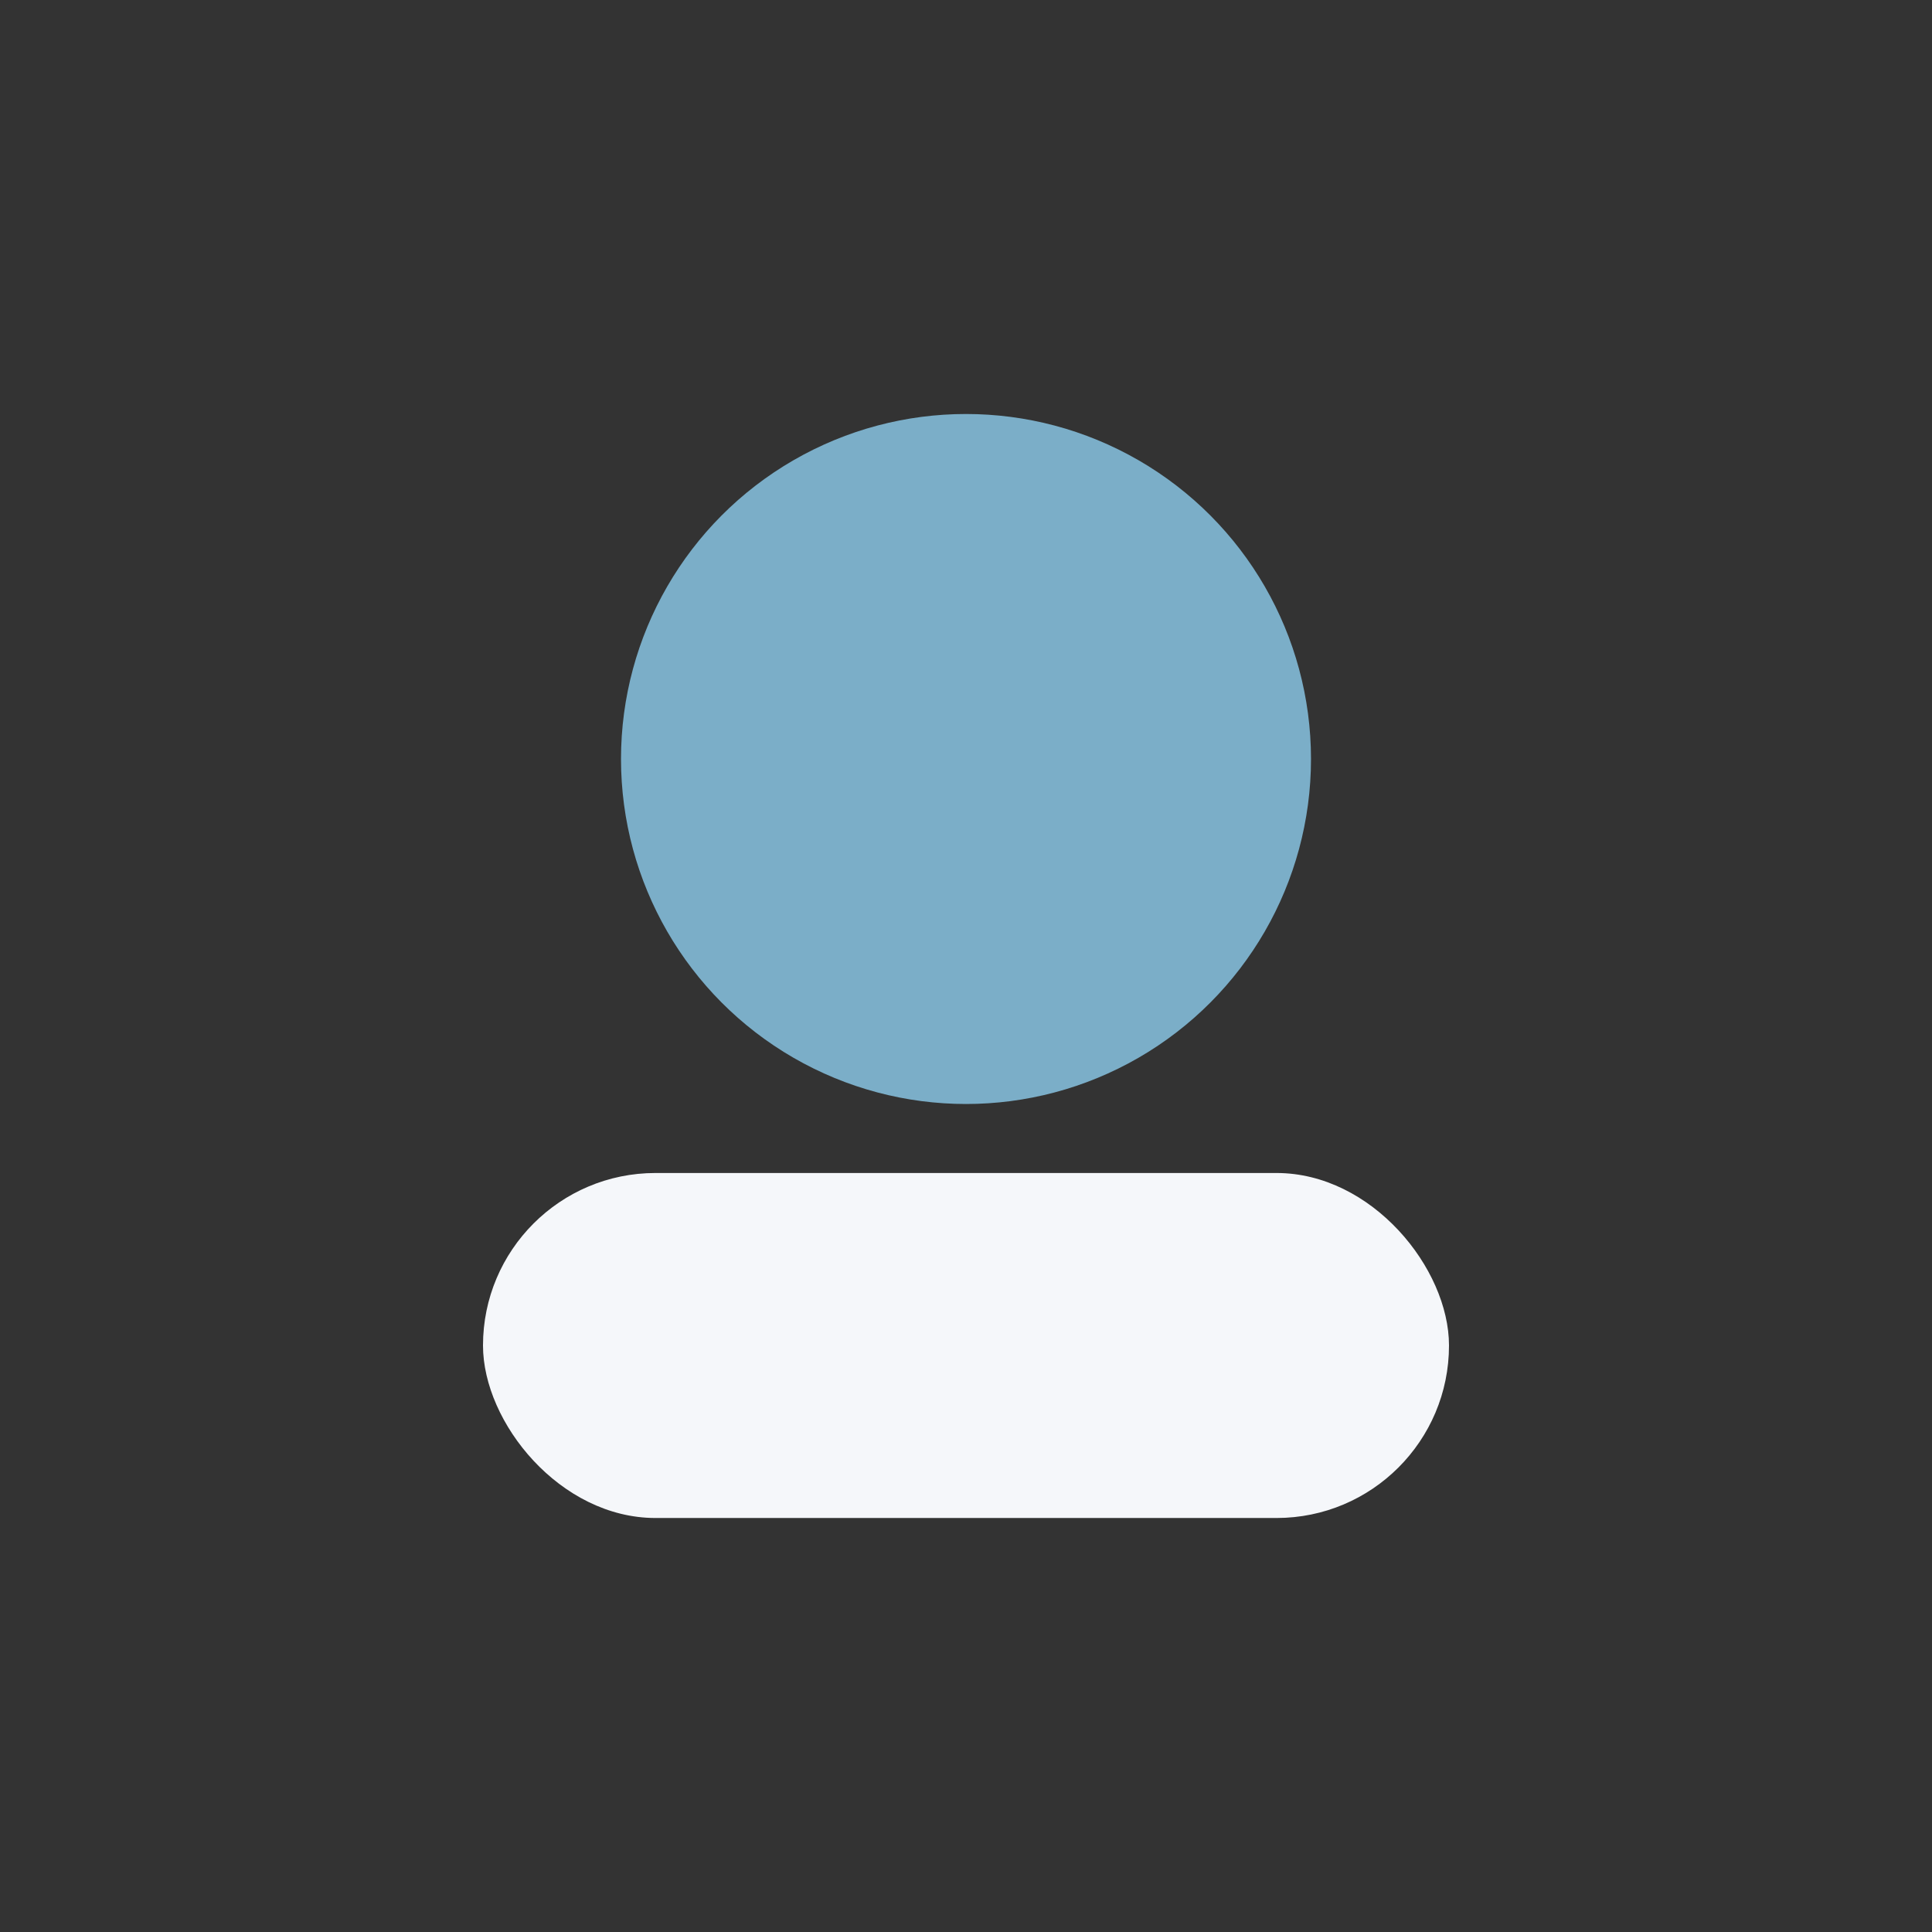
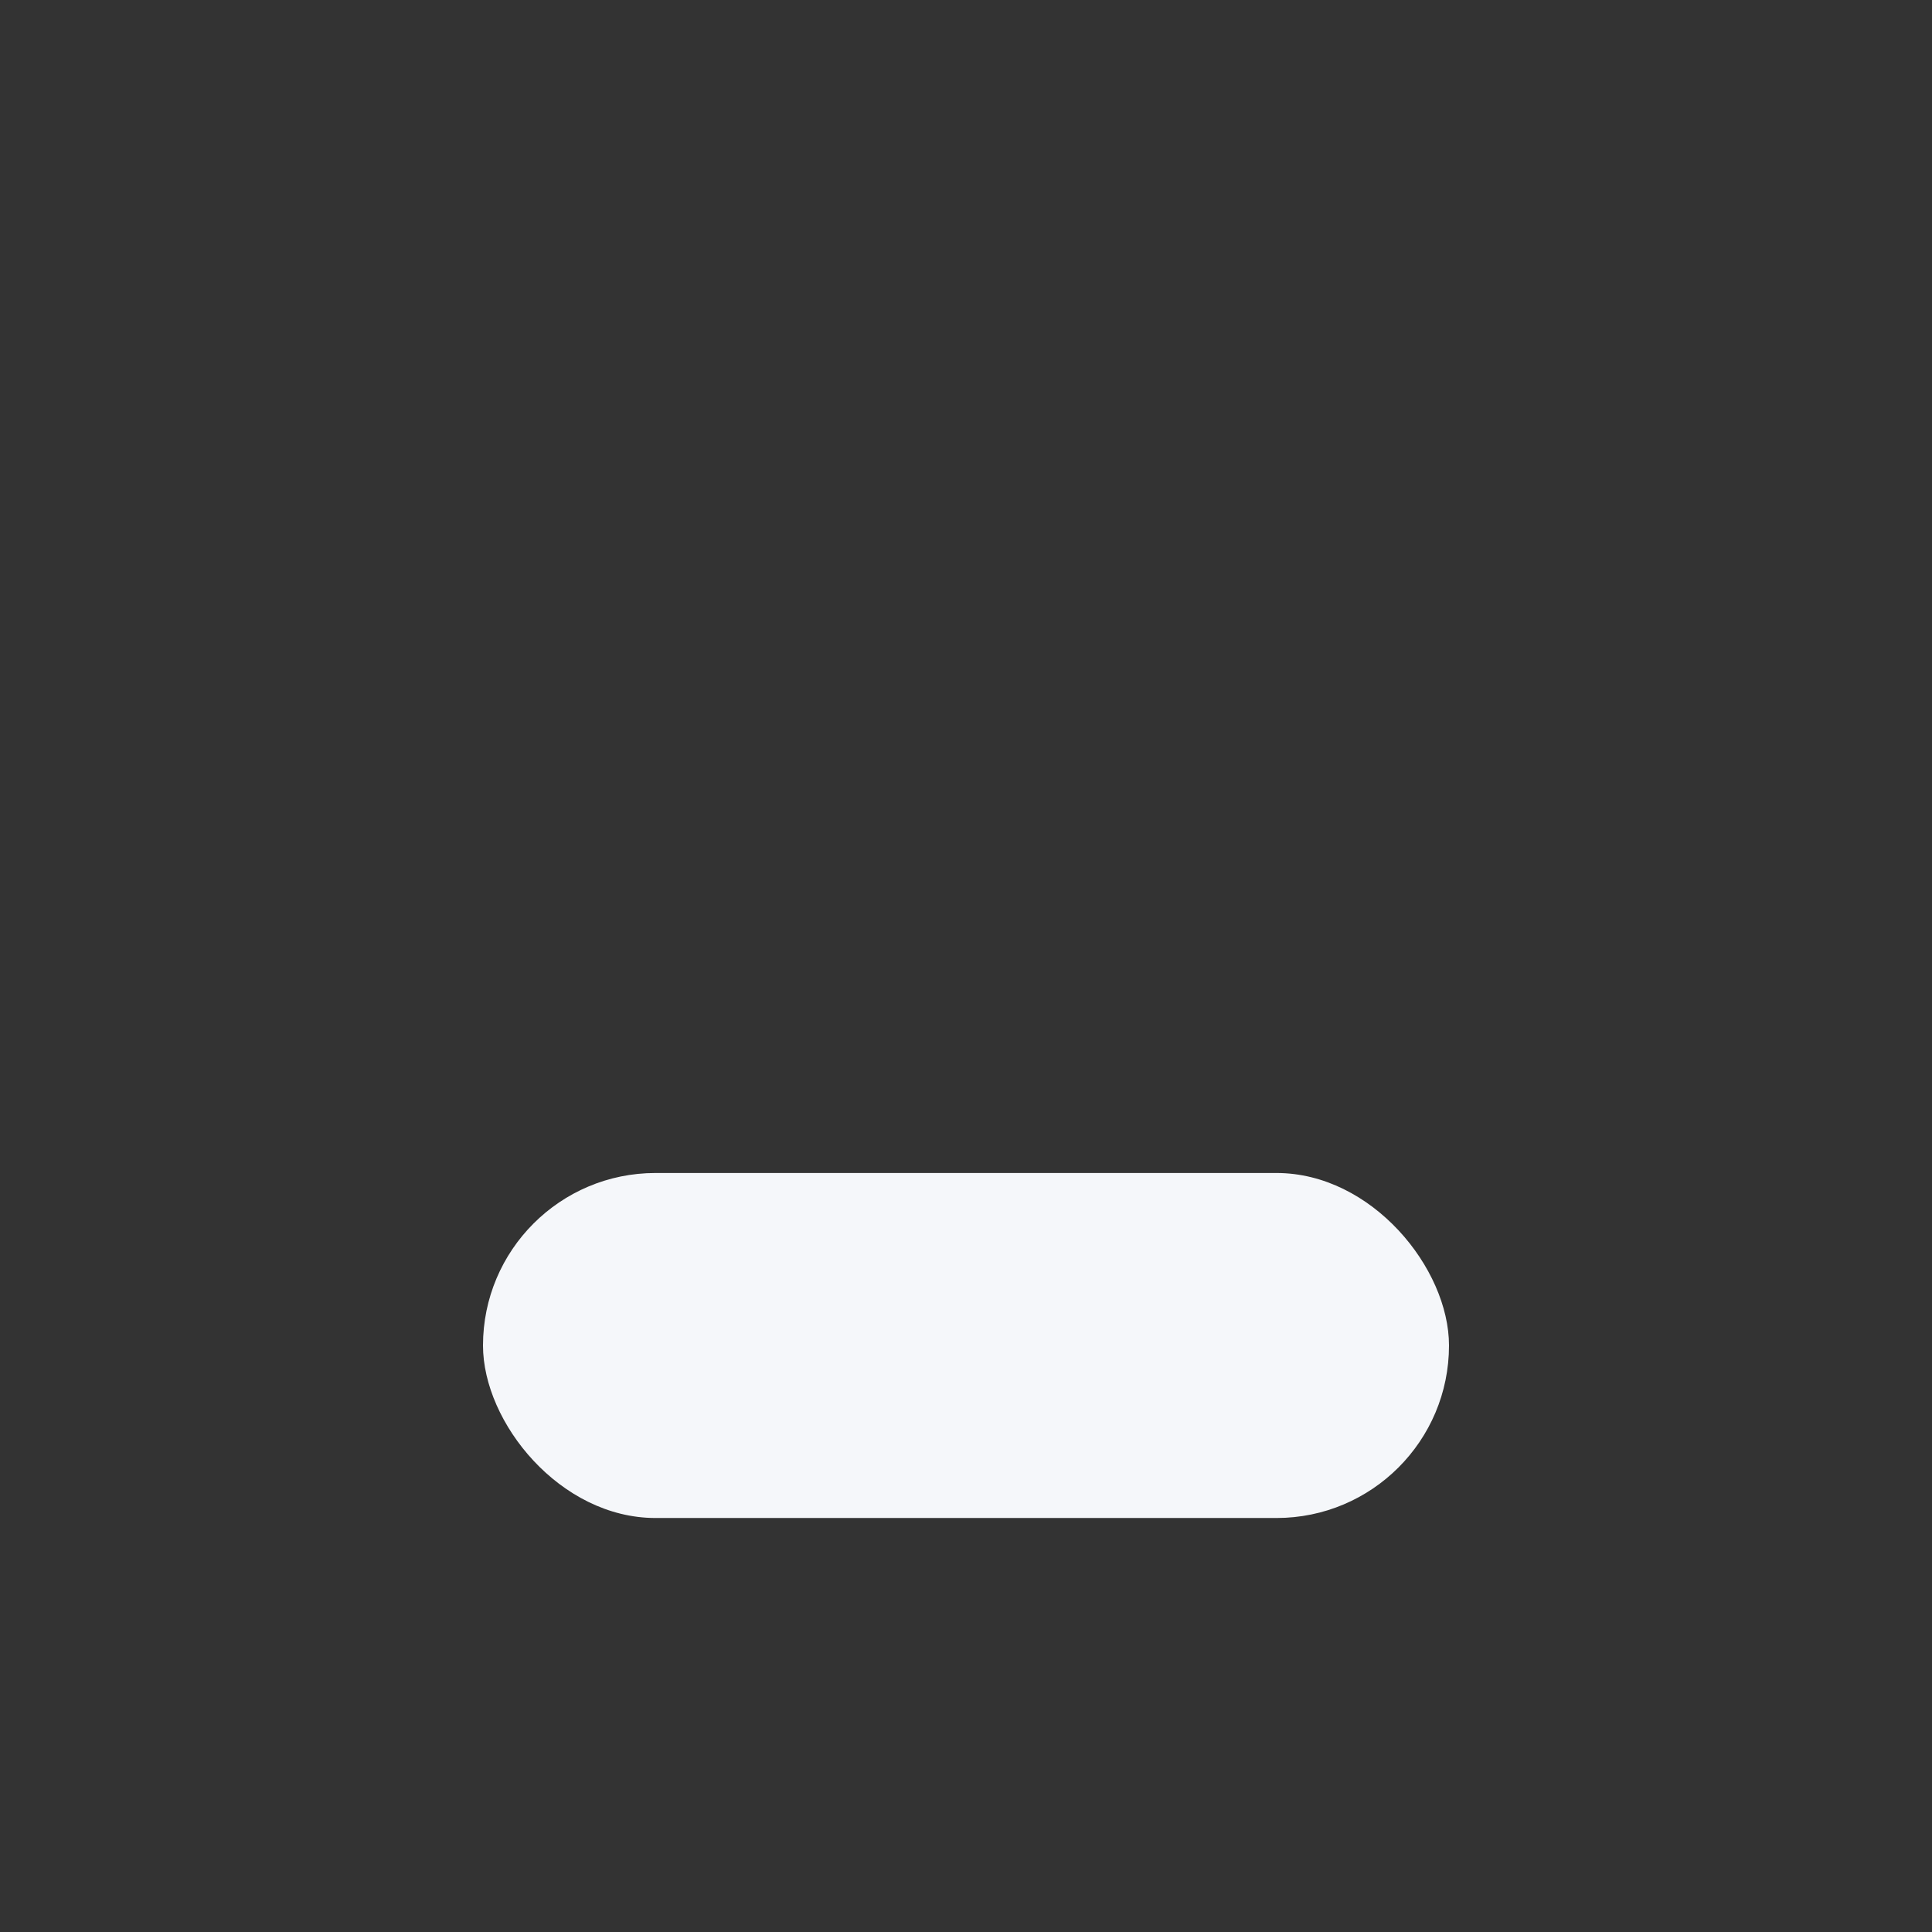
<svg xmlns="http://www.w3.org/2000/svg" width="28" height="28" viewBox="0 0 28 28">
  <rect x="0" y="0" width="28" height="28" fill="#333333" stroke="none" />
-   <circle cx="14" cy="11" r="5" fill="#7BAEC8" />
  <rect x="7" y="17" width="14" height="5" rx="2.5" fill="#F5F7FA" />
</svg>